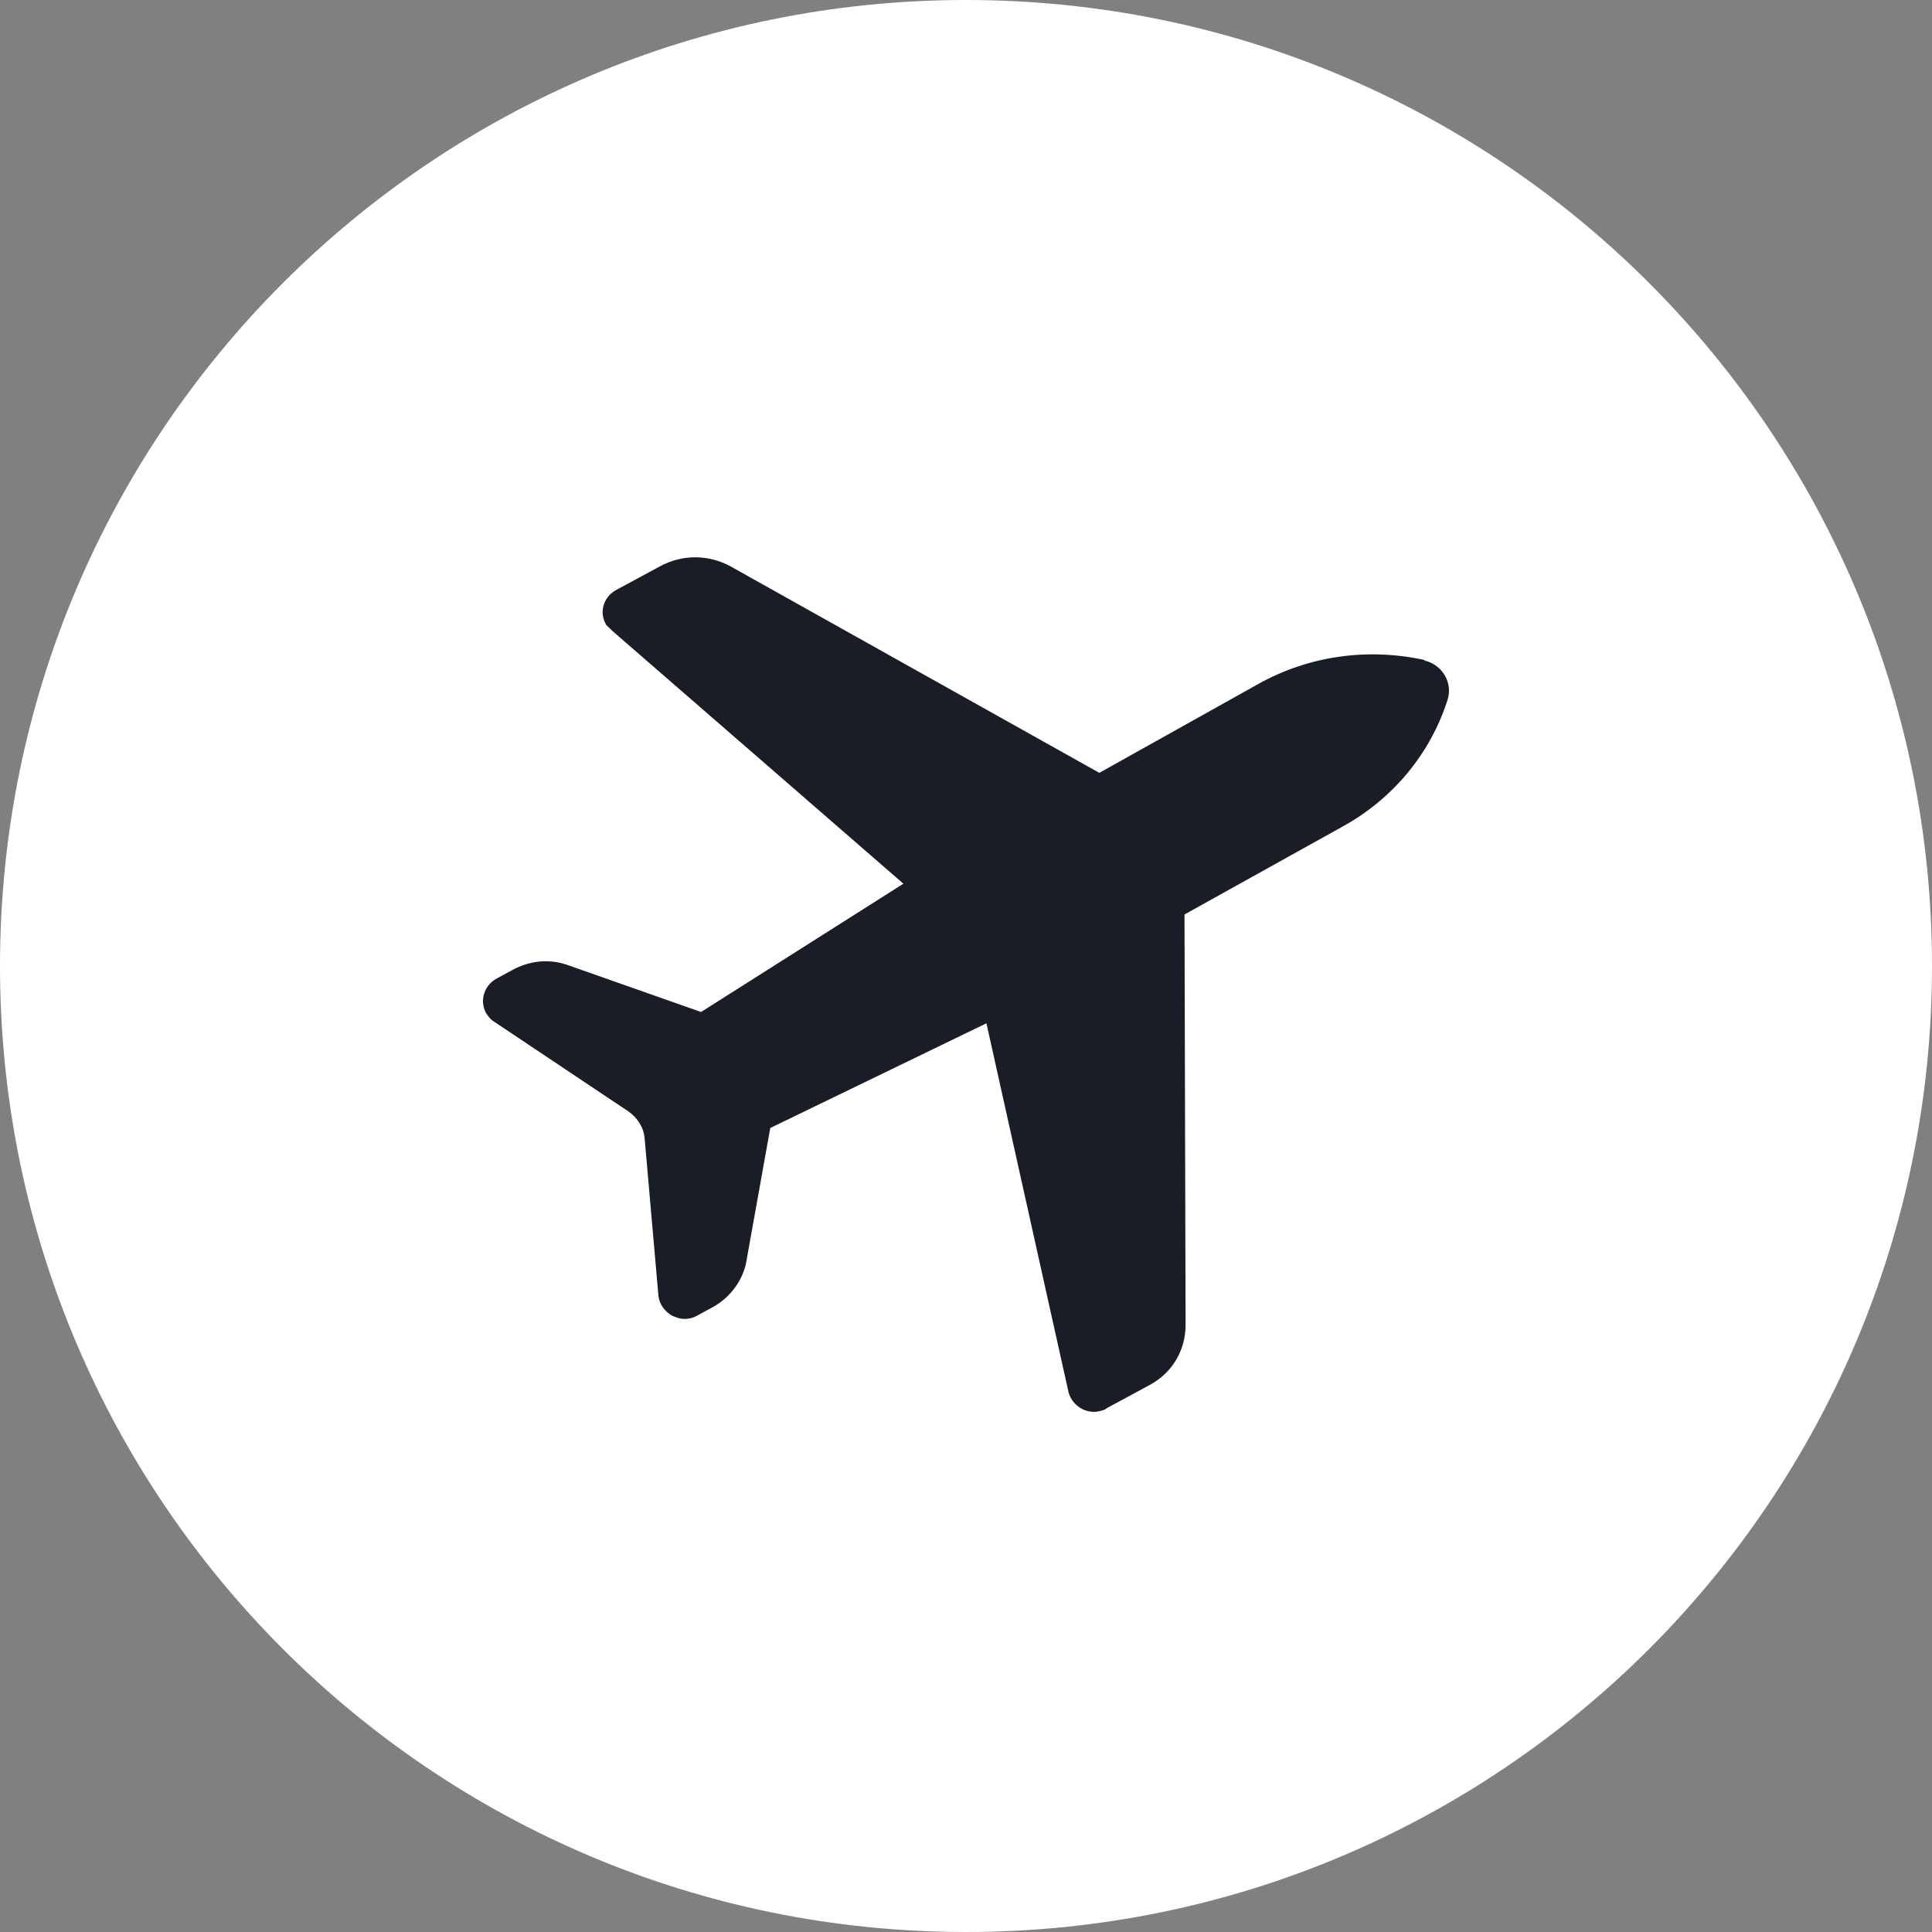
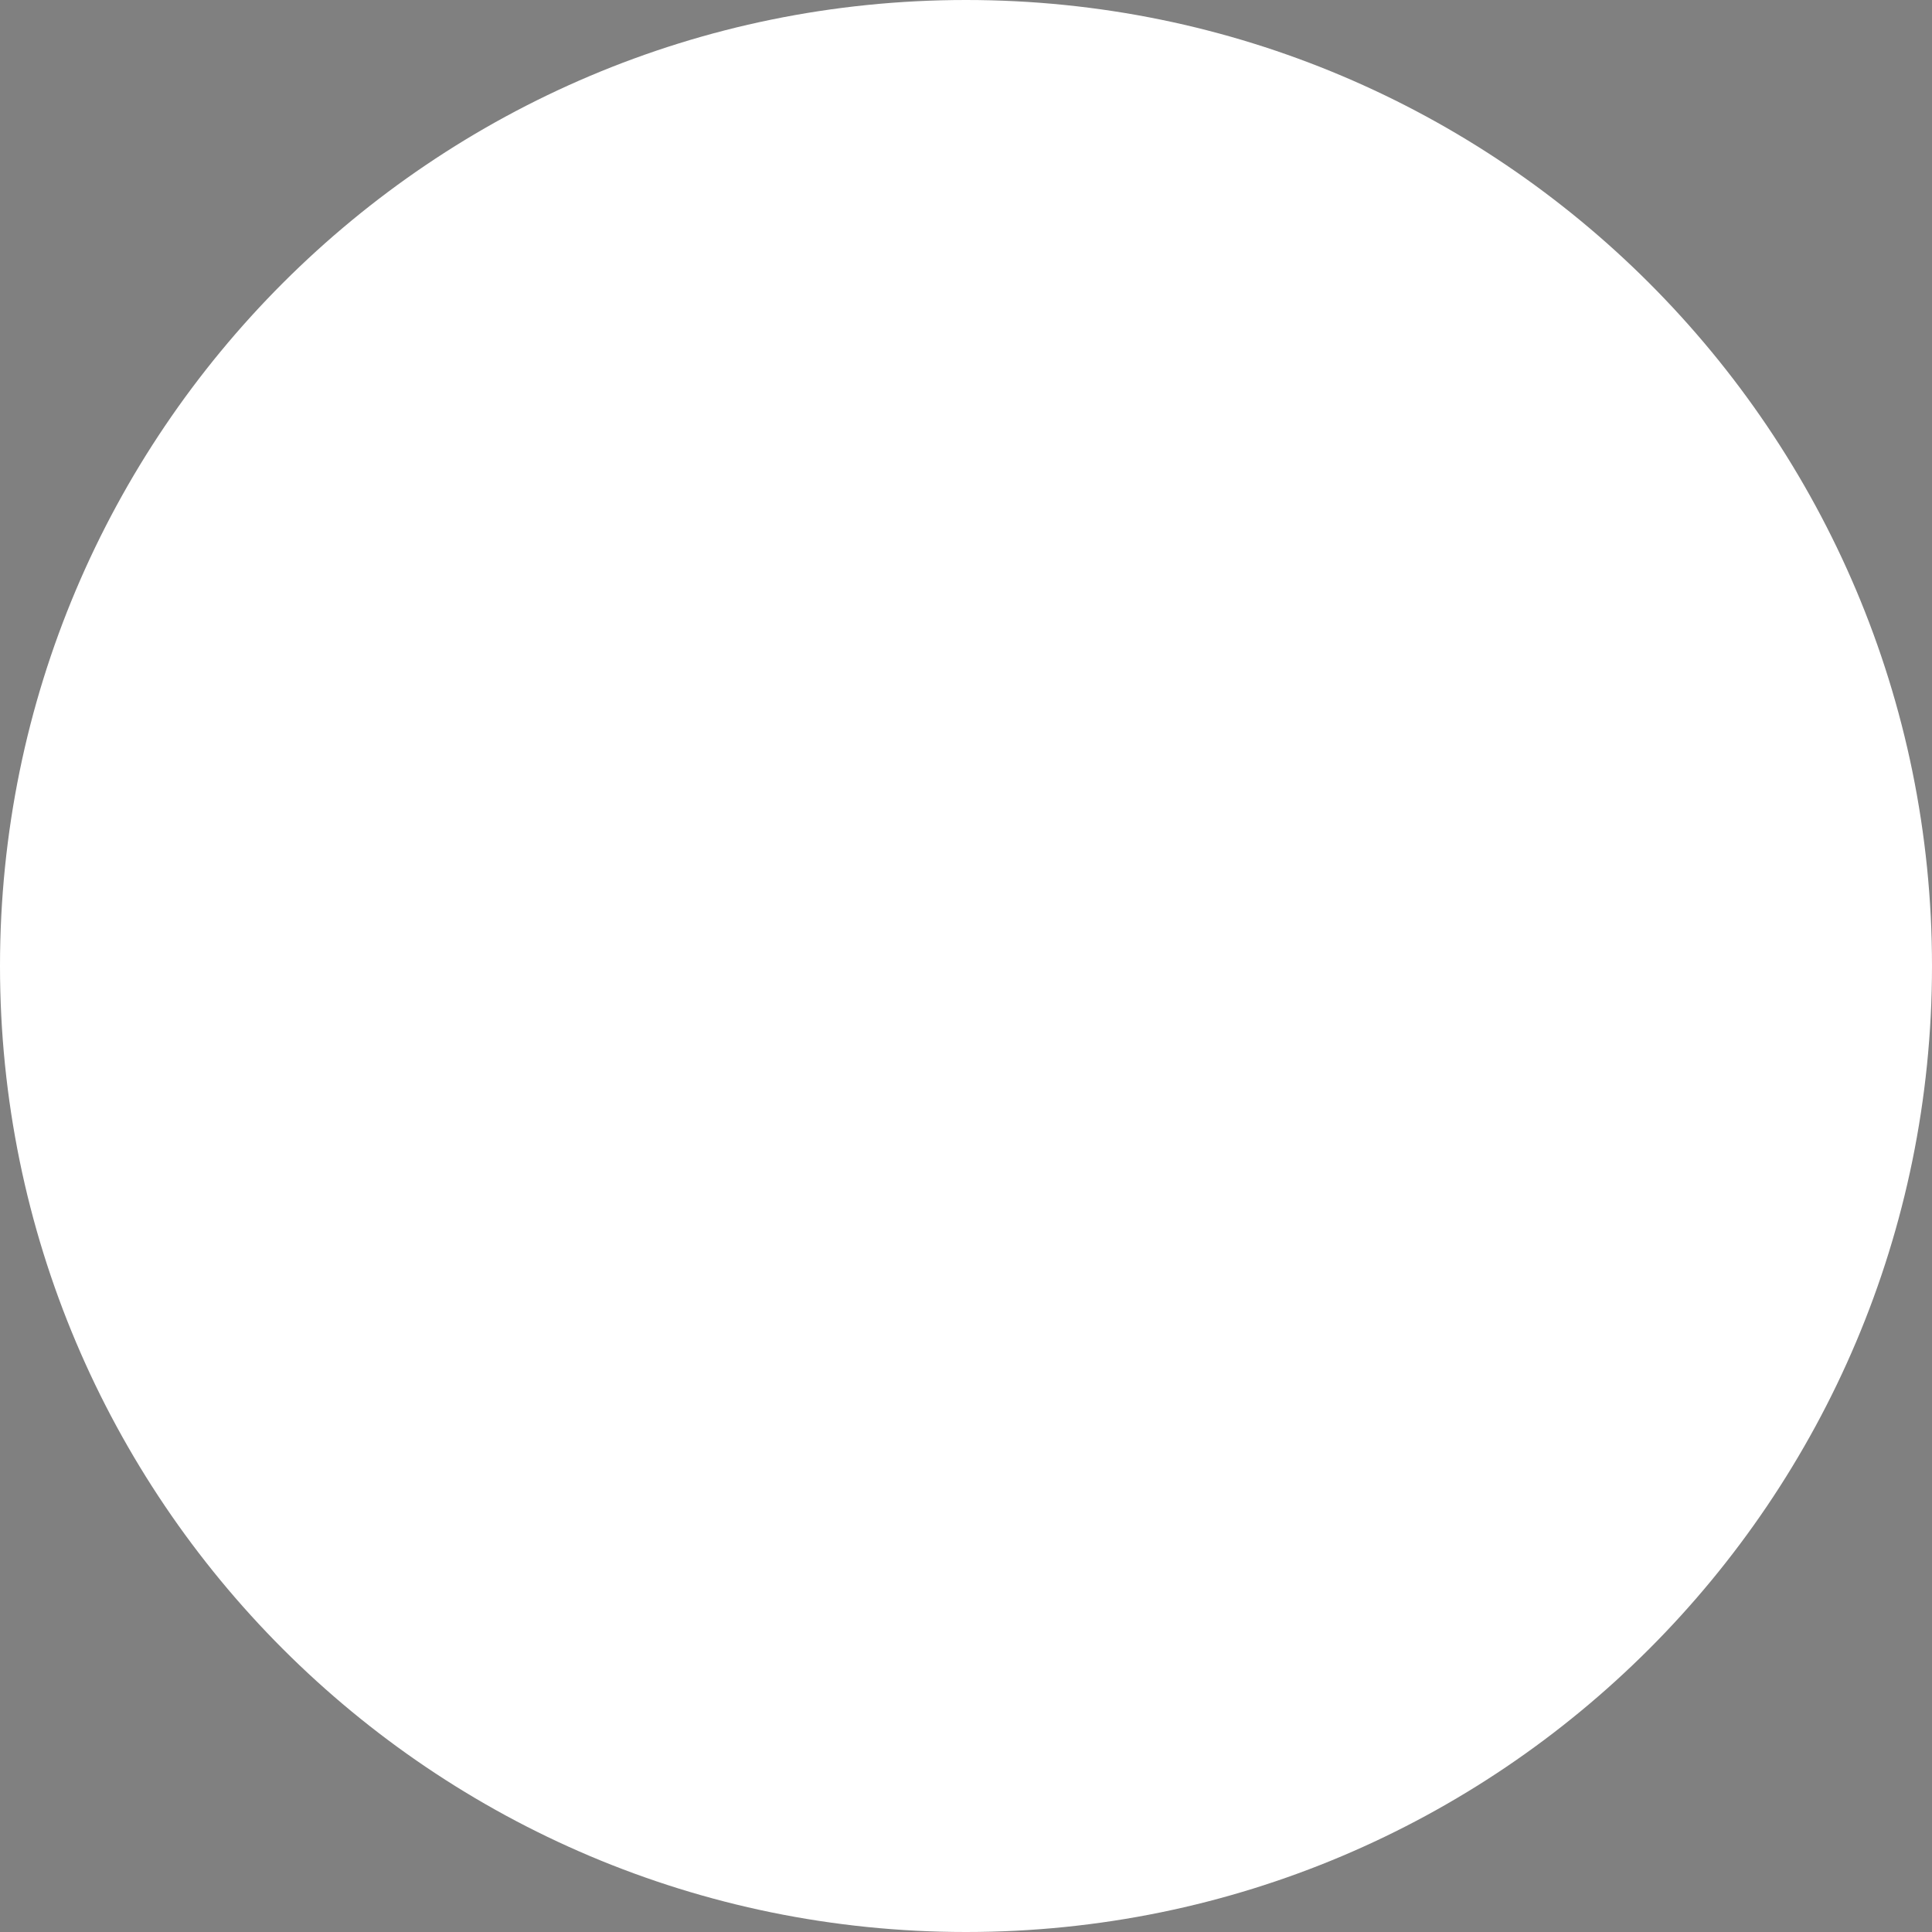
<svg xmlns="http://www.w3.org/2000/svg" width="52" height="52" viewBox="0 0 52 52" fill="none">
  <rect x="0" y="0" width="52" height="52" fill="#808080" stroke="none" />
  <path d="M26 52C40.359 52 52 40.359 52 26C52 11.641 40.359 0 26 0C11.641 0 0 11.641 0 26C0 40.359 11.641 52 26 52Z" fill="white" />
-   <path d="M38.387 17.79C38.358 17.79 38.358 17.79 38.33 17.762C36.811 17.431 35.234 17.652 33.888 18.398L29.588 20.801L19.672 15.249C19.07 14.917 18.353 14.917 17.752 15.249L16.576 15.884C16.233 16.077 16.118 16.492 16.319 16.823C16.376 16.878 16.433 16.934 16.491 16.989L24.315 23.785L18.869 27.238L15.258 25.967C14.771 25.801 14.255 25.857 13.796 26.105L13.338 26.354C13.023 26.547 12.908 26.934 13.08 27.265C13.137 27.348 13.194 27.431 13.28 27.486L16.92 29.918C17.15 30.083 17.322 30.332 17.35 30.636L17.723 34.89C17.752 35.111 17.895 35.304 18.096 35.415C18.153 35.443 18.181 35.443 18.239 35.47C18.411 35.525 18.611 35.498 18.755 35.415L19.213 35.166C19.643 34.918 19.958 34.503 20.073 34.034L20.732 30.36L26.55 27.542L28.757 37.459C28.843 37.818 29.216 38.067 29.588 37.984C29.674 37.956 29.732 37.956 29.789 37.901L30.964 37.266C31.566 36.934 31.91 36.327 31.91 35.663L31.881 24.613L36.152 22.238C37.499 21.492 38.502 20.276 38.96 18.84C39.104 18.398 38.846 17.928 38.387 17.79Z" fill="#181D26" />
</svg>